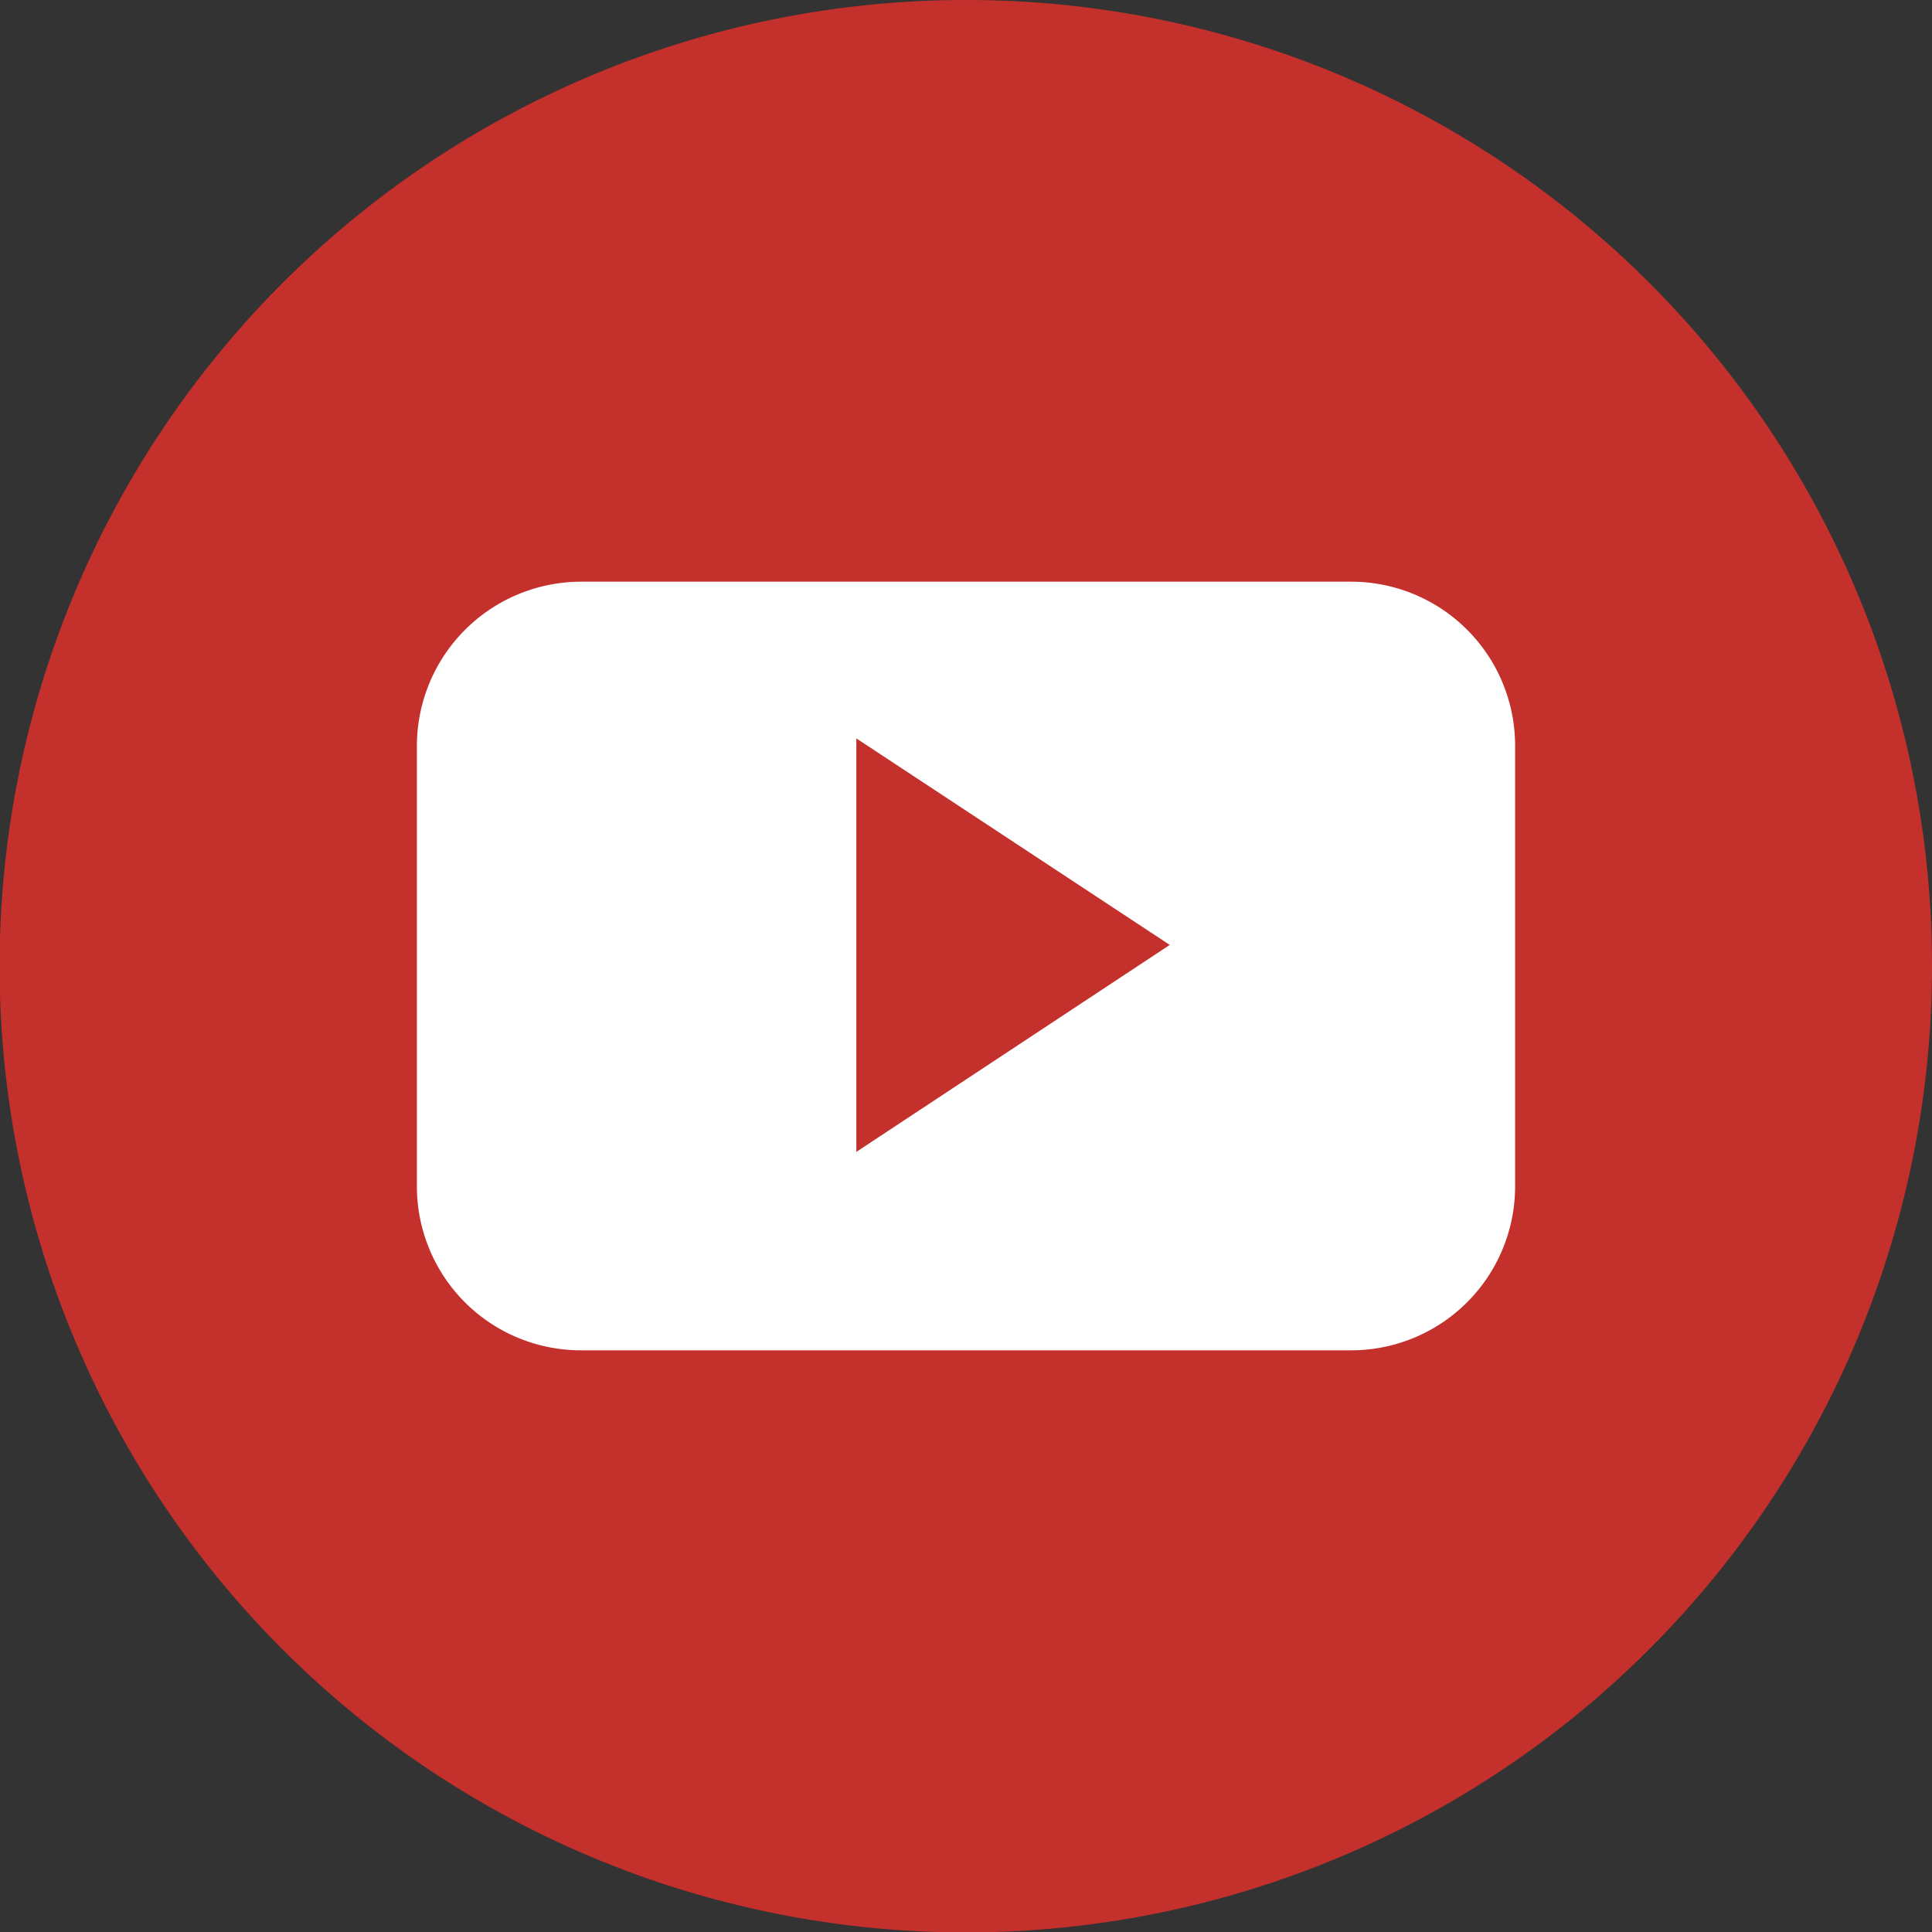
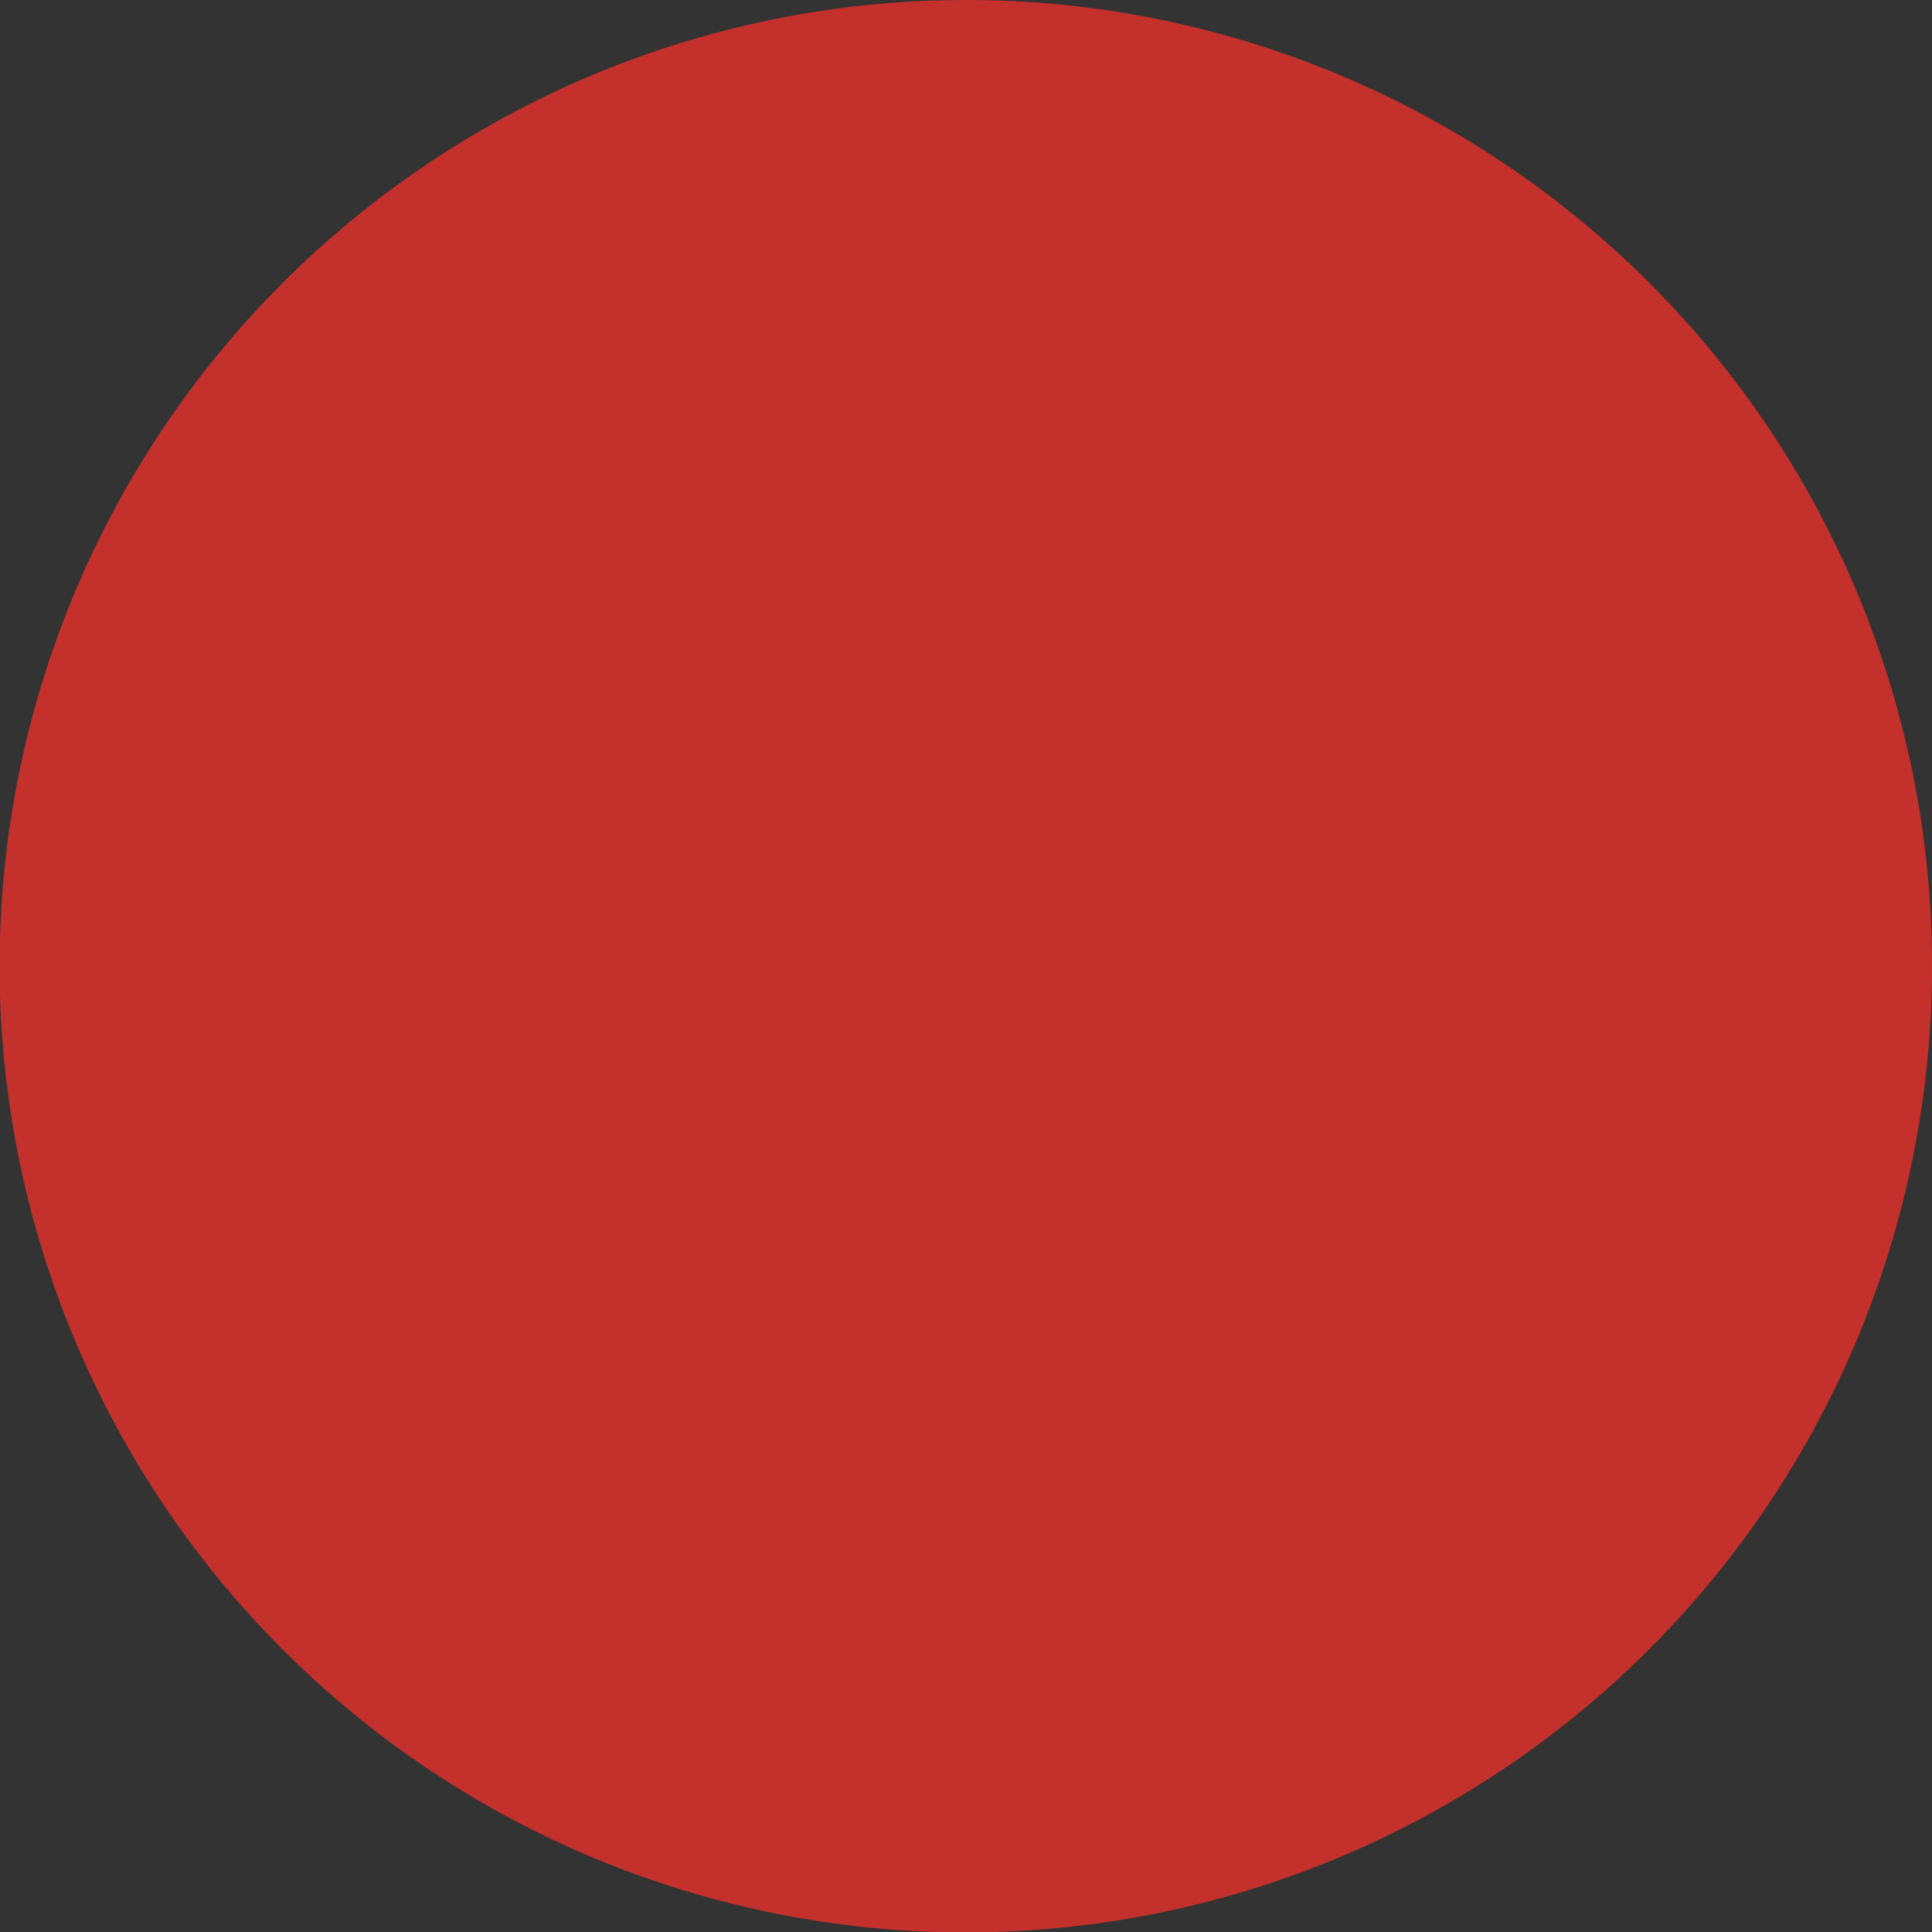
<svg xmlns="http://www.w3.org/2000/svg" viewBox="0 0 45.37 45.37">
  <rect x="0" y="0" width="45.37" height="45.37" fill="#333333" stroke="none" />
  <defs>
    <style>.cls-1{fill:#c4302b;}.cls-2{fill:#fff;fill-rule:evenodd;}</style>
  </defs>
  <g id="Layer_2" data-name="Layer 2">
    <g id="Layer_1-2" data-name="Layer 1">
      <path class="cls-1" d="M45.37,22.69A22.69,22.69,0,1,1,22.69,0,22.67,22.67,0,0,1,45.37,22.69" />
-       <path class="cls-2" d="M35.58,17.52a3.85,3.85,0,0,0-3.85-3.86H13.65a3.86,3.86,0,0,0-3.86,3.86V27.86a3.85,3.85,0,0,0,3.86,3.85H31.73a3.85,3.85,0,0,0,3.85-3.85ZM20.11,27.05V17.34l7.36,4.85Z" />
    </g>
  </g>
</svg>